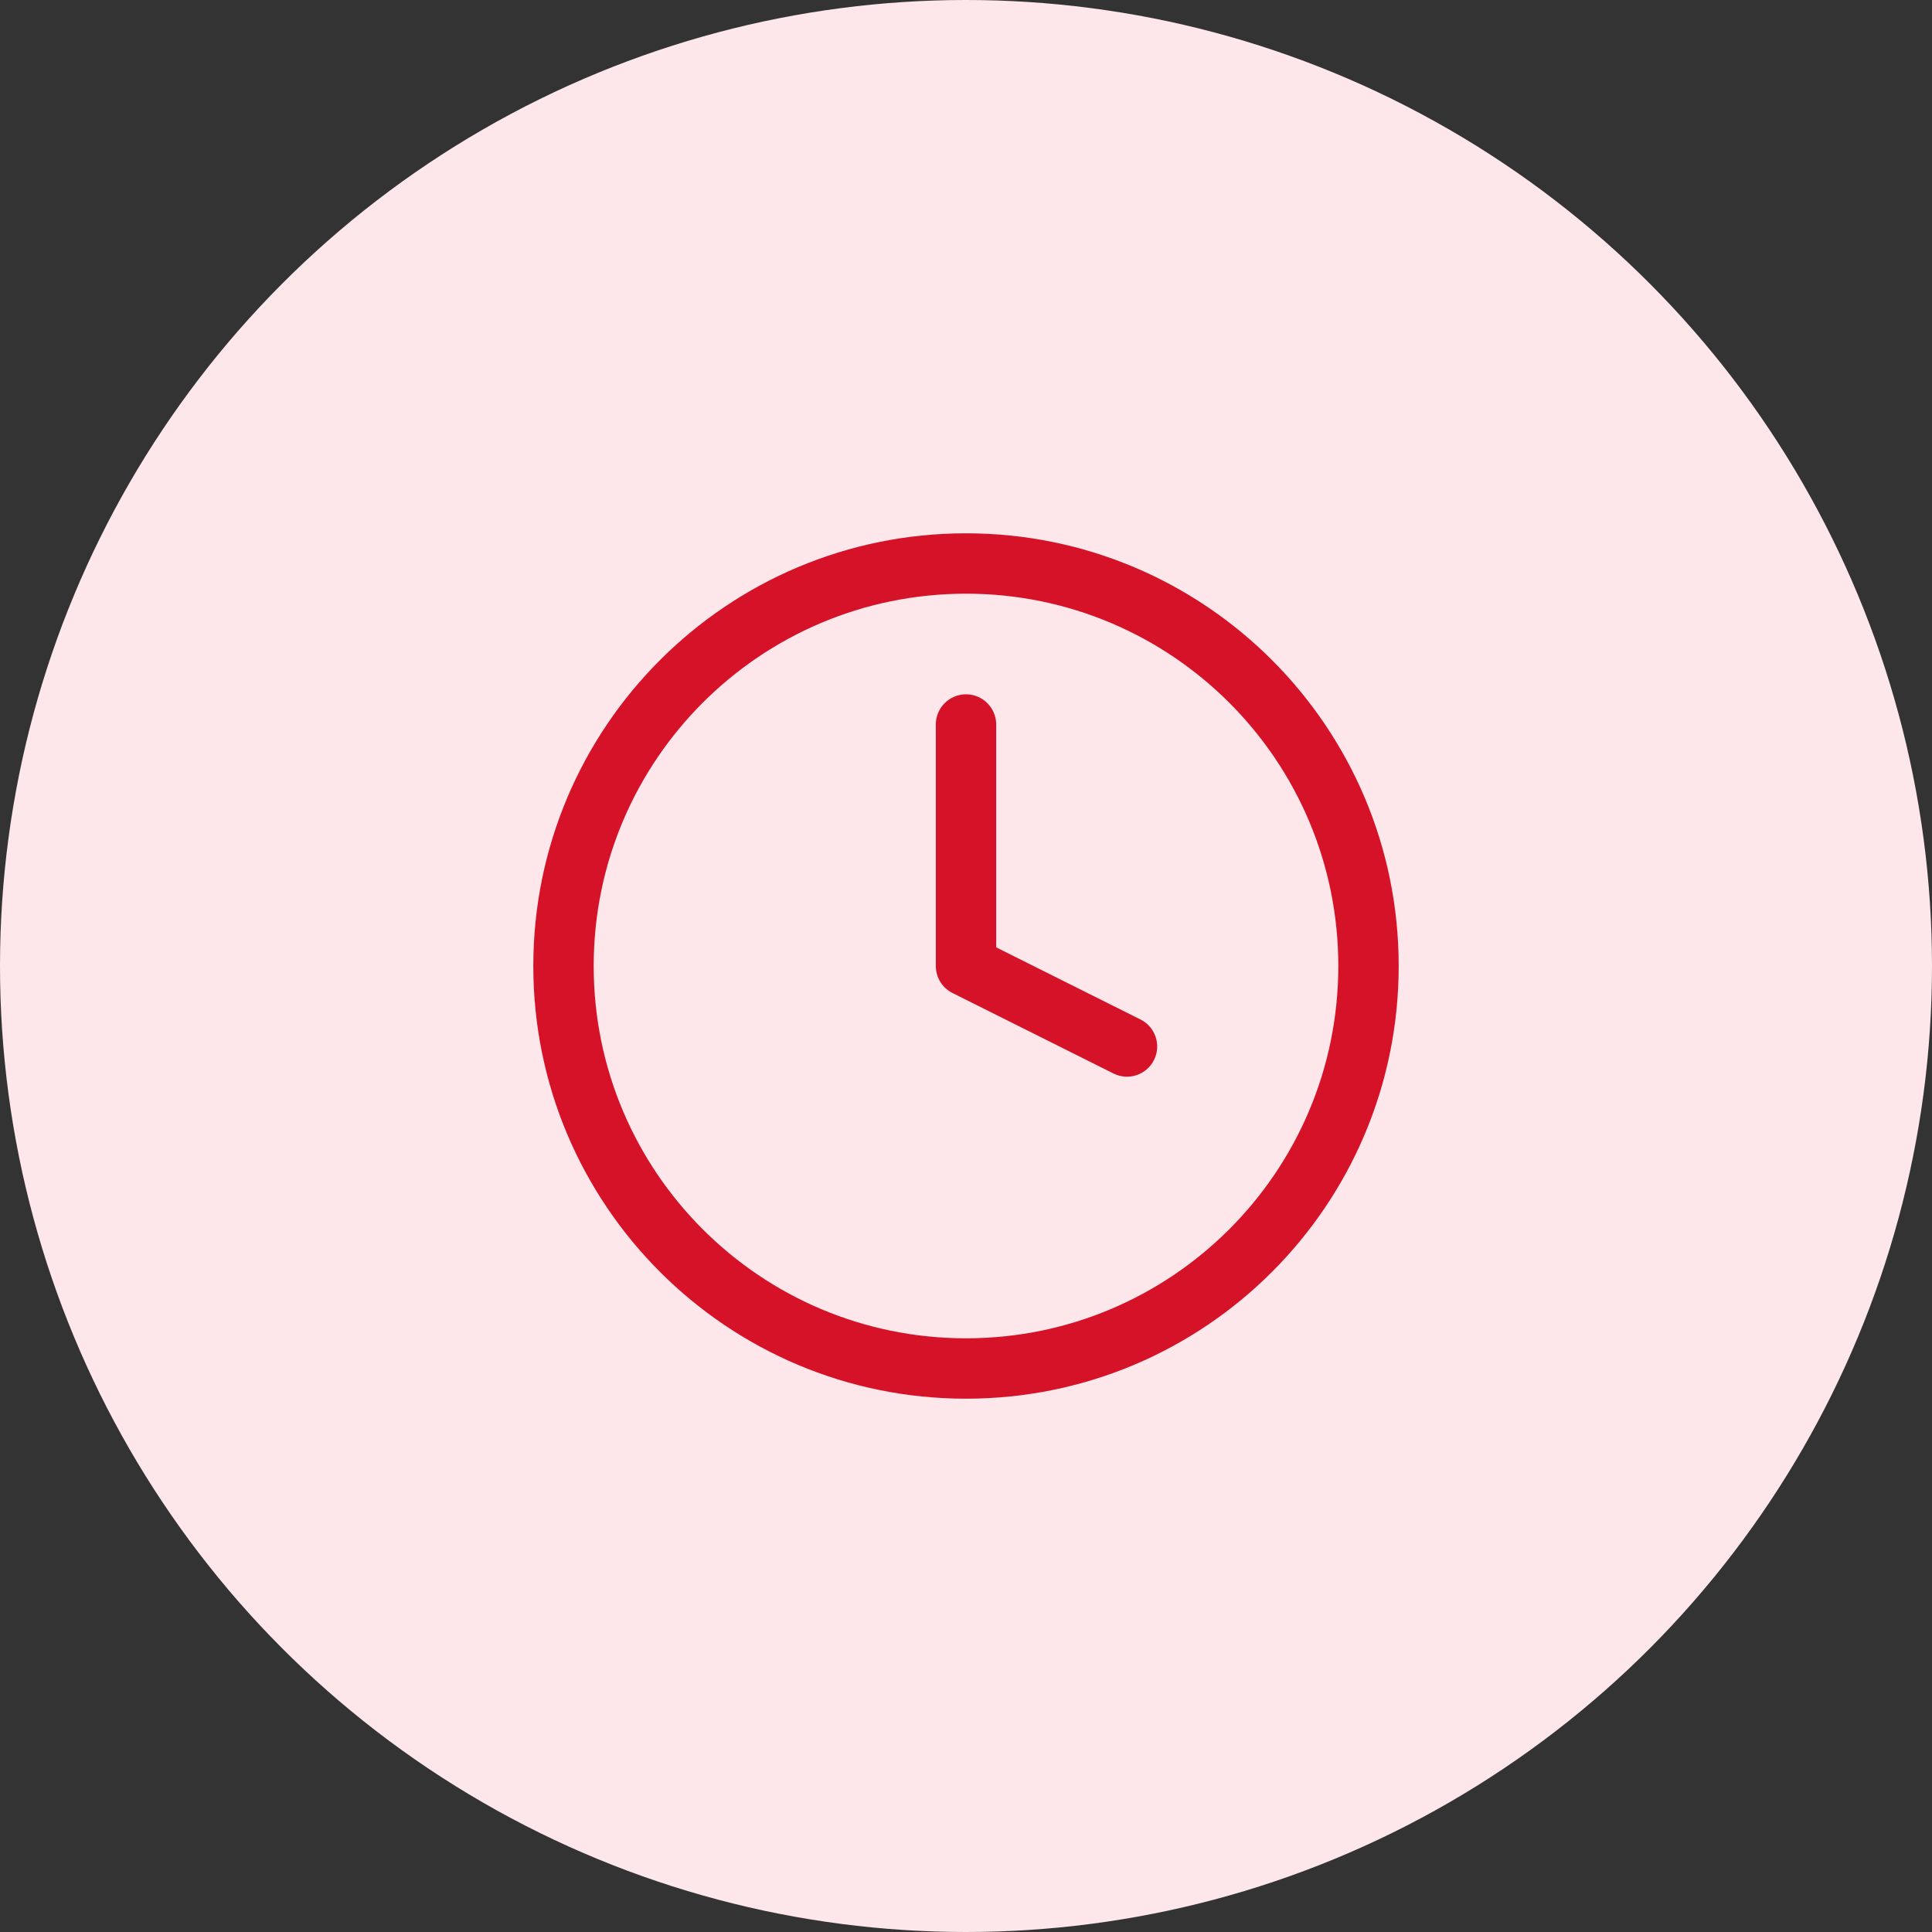
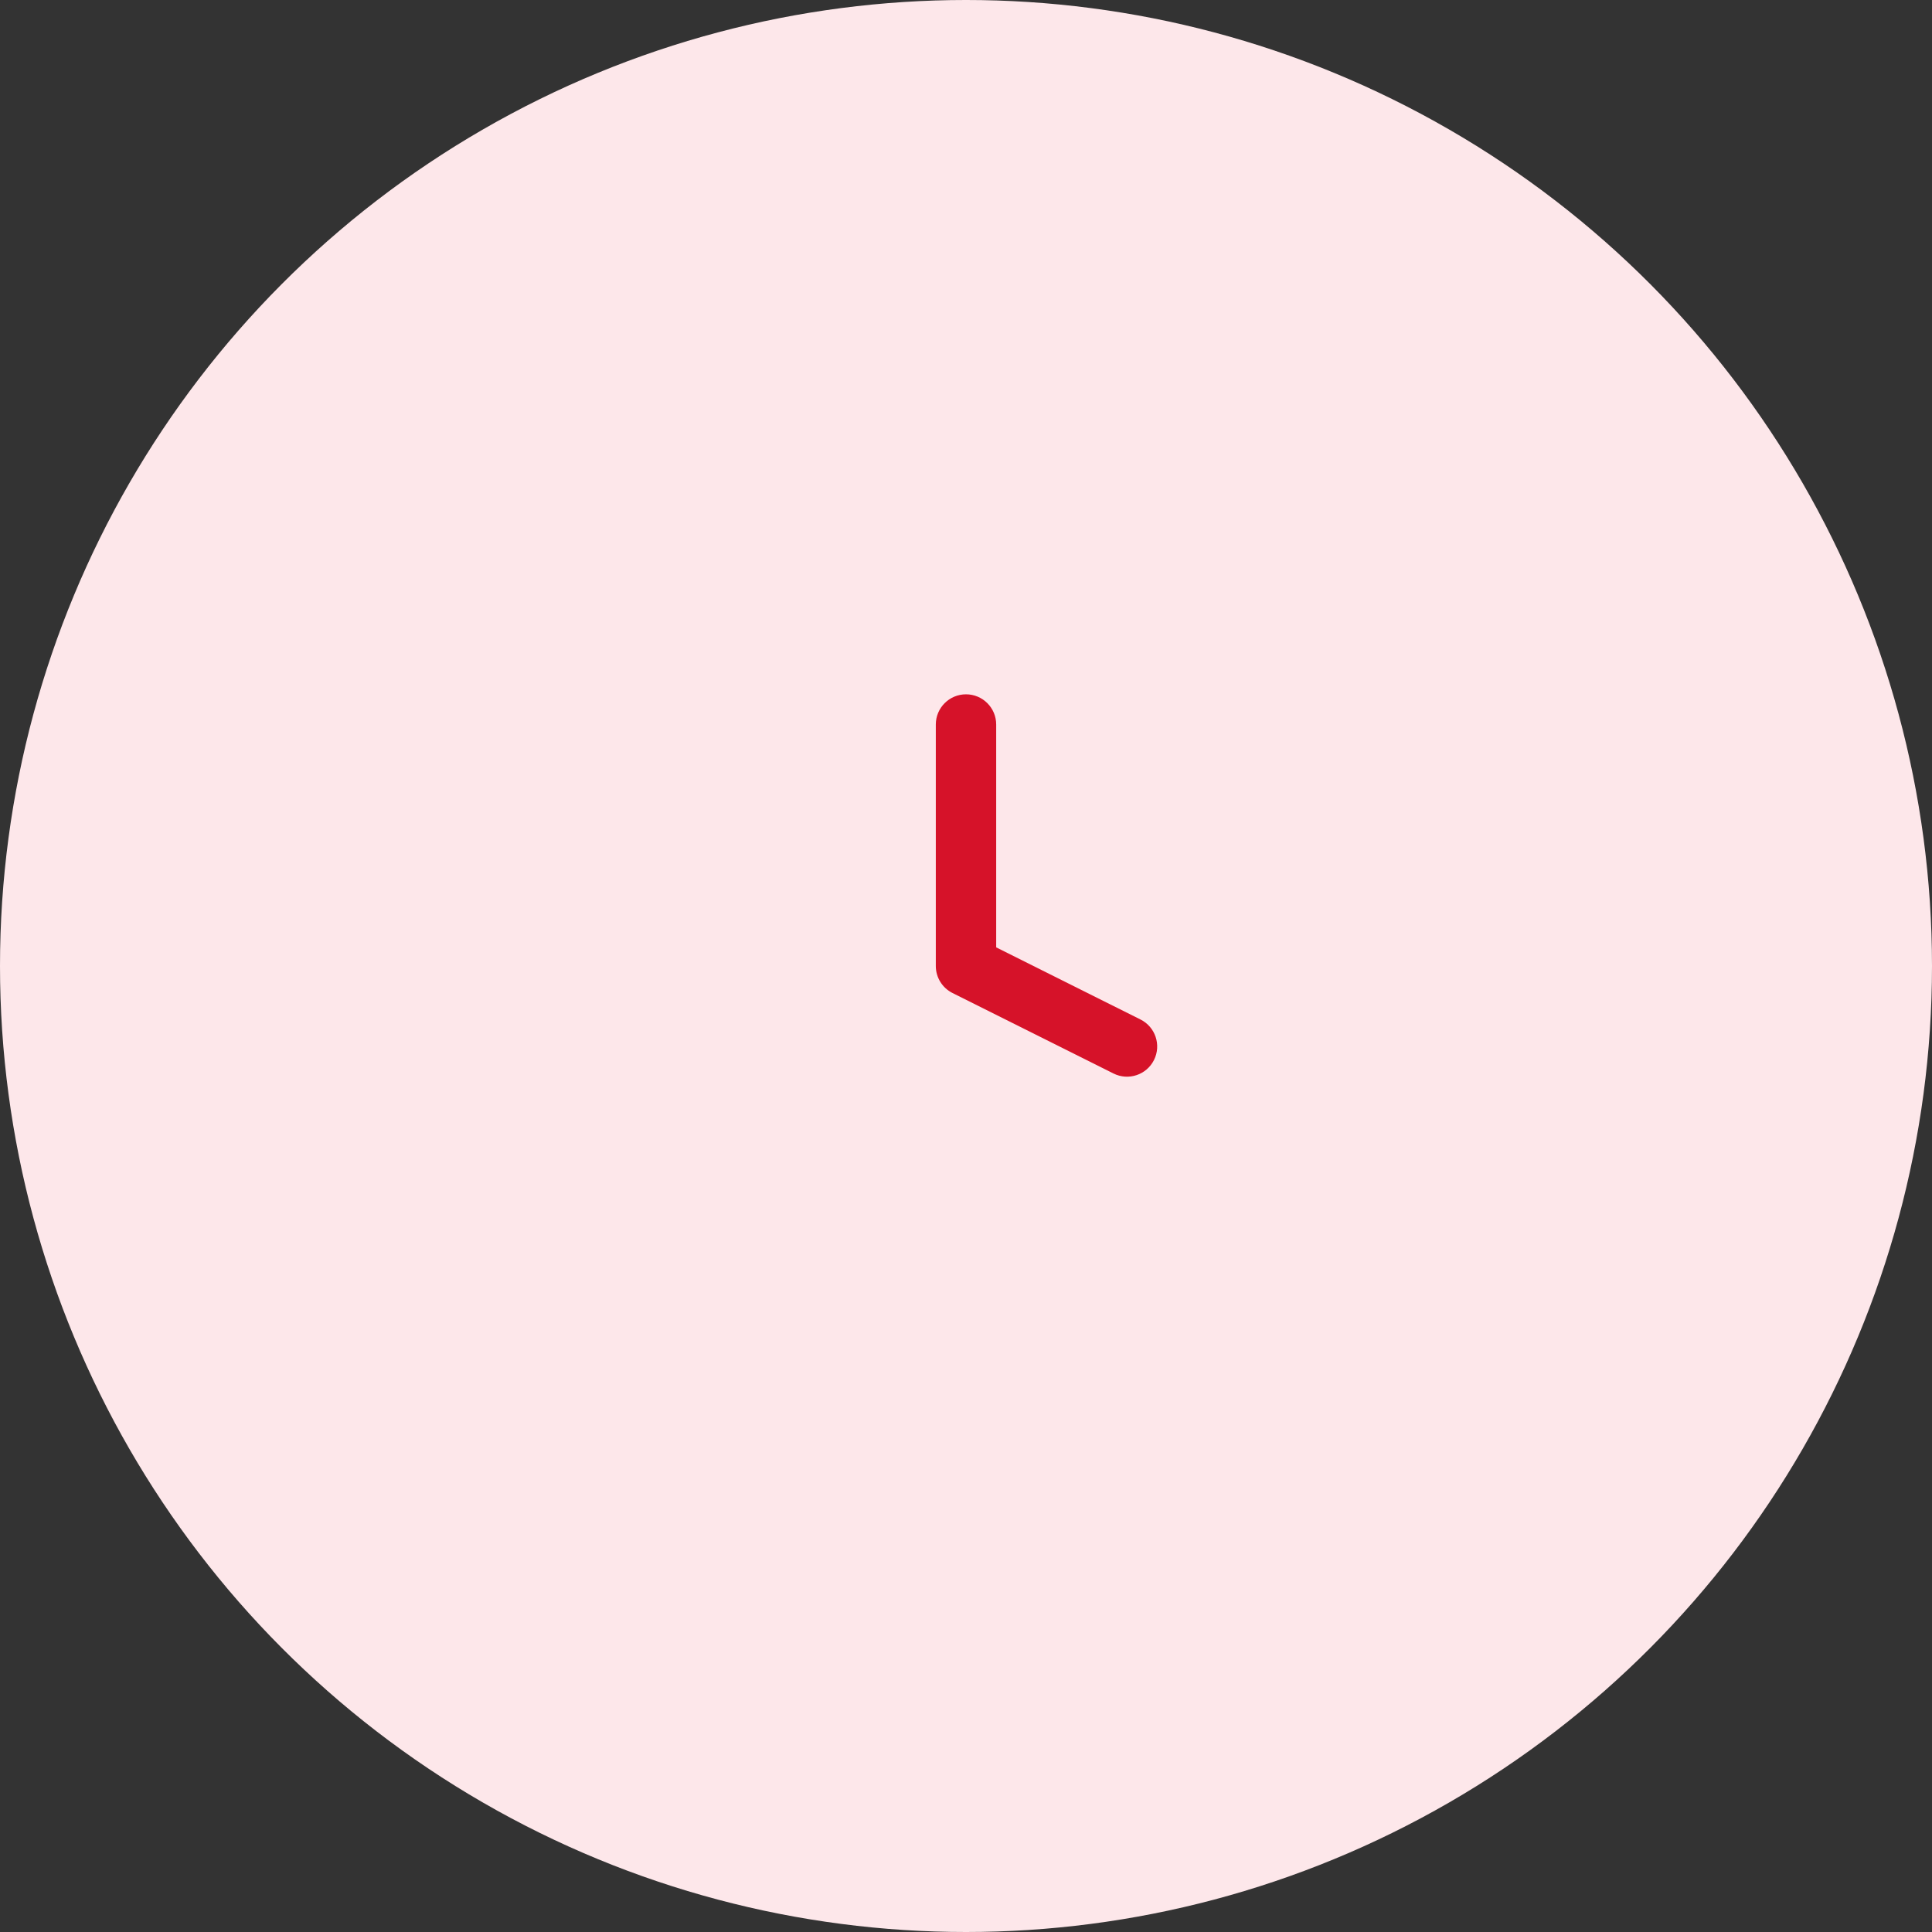
<svg xmlns="http://www.w3.org/2000/svg" width="48" height="48" viewBox="0 0 48 48" fill="none">
  <rect x="0" y="0" width="48" height="48" fill="#333333" stroke="none" />
  <circle cx="24" cy="24" r="24" fill="#FDE7EA" />
-   <path fill-rule="evenodd" clip-rule="evenodd" d="M24 14.75C18.891 14.75 14.75 18.891 14.75 24C14.75 29.109 18.891 33.25 24 33.25C29.109 33.25 33.25 29.109 33.25 24C33.25 18.891 29.109 14.75 24 14.75ZM13.25 24C13.25 18.063 18.063 13.25 24 13.25C29.937 13.25 34.75 18.063 34.75 24C34.75 29.937 29.937 34.75 24 34.75C18.063 34.75 13.25 29.937 13.25 24Z" fill="#D61229" />
  <path fill-rule="evenodd" clip-rule="evenodd" d="M24 17.25C24.414 17.25 24.75 17.586 24.75 18V23.537L28.335 25.329C28.706 25.514 28.856 25.965 28.671 26.335C28.486 26.706 28.035 26.856 27.665 26.671L23.665 24.671C23.41 24.544 23.25 24.284 23.25 24V18C23.25 17.586 23.586 17.25 24 17.25Z" fill="#D61229" />
</svg>